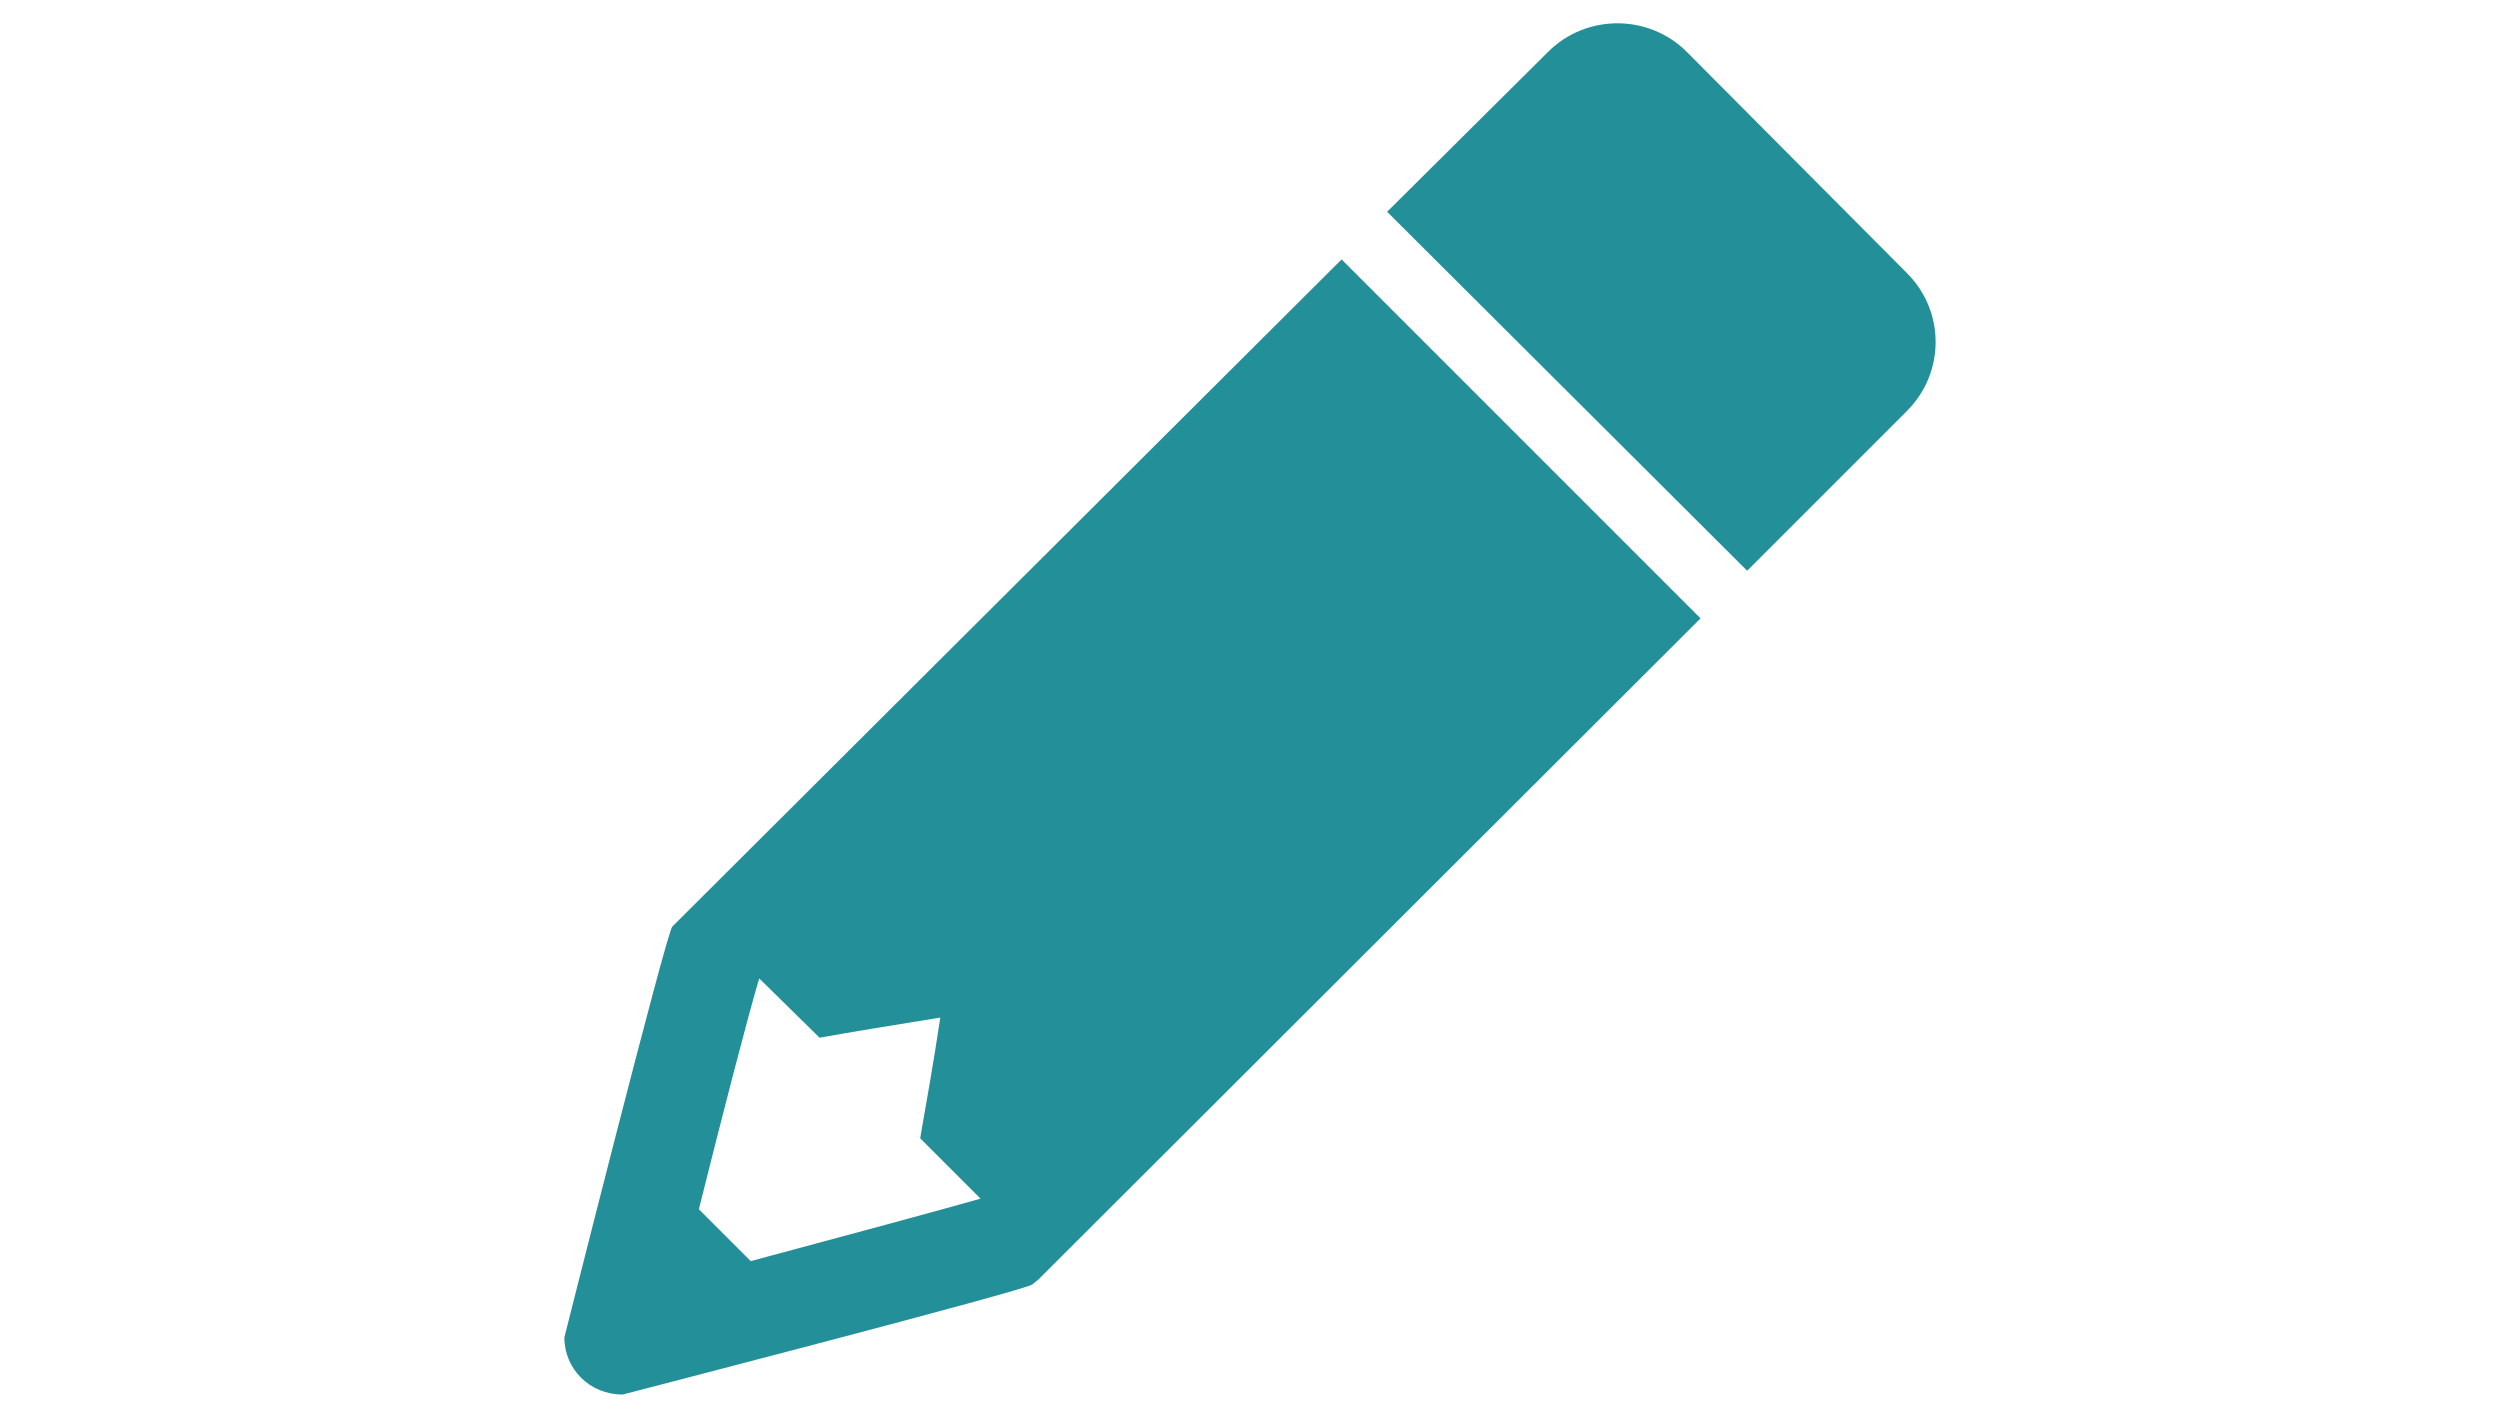
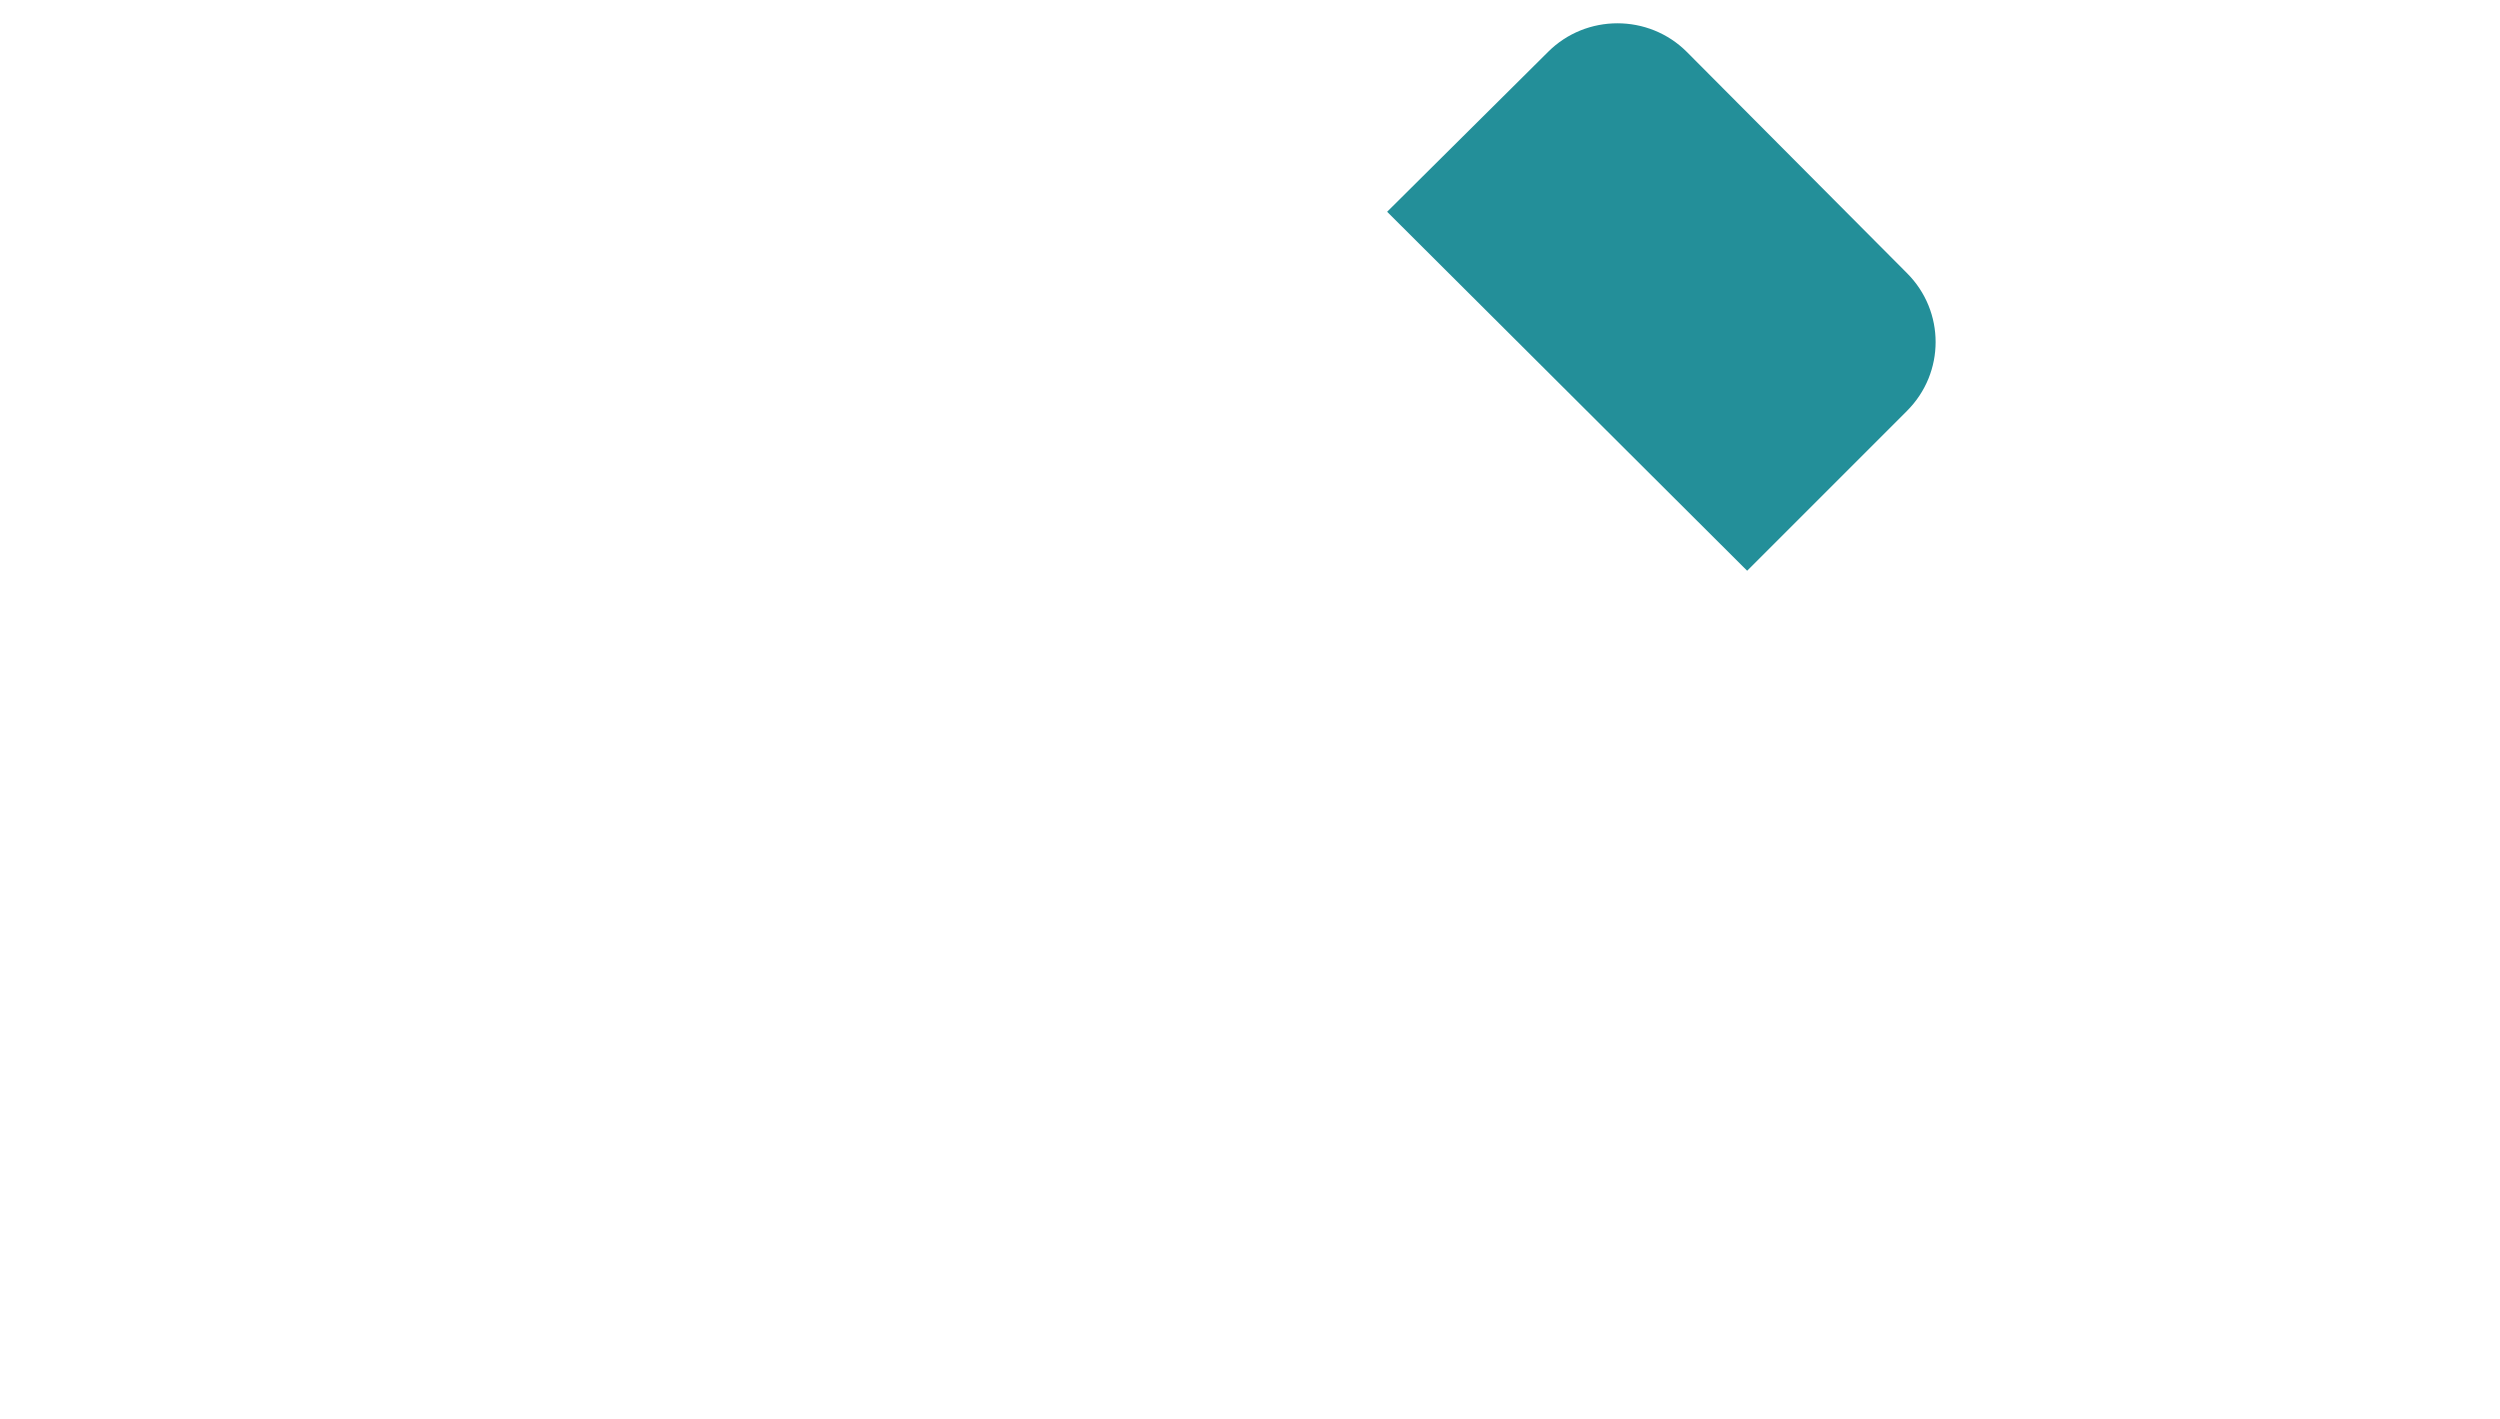
<svg xmlns="http://www.w3.org/2000/svg" version="1.1" id="Layer_1" x="0px" y="0px" width="236.1px" height="134px" viewBox="0 0 236.1 134" style="enable-background:new 0 0 236.1 134;" xml:space="preserve">
  <style type="text/css">
	.st0{fill:#238F99;}
</style>
  <g>
    <g>
      <path class="st0" d="M180.1,25.8L159.3,4.9c-3.6-3.6-9.5-3.6-13.1,0L131,20L165,53.9l15.1-15.1C183.7,35.2,183.7,29.4,180.1,25.8z    " />
-       <path class="st0" d="M58.8,131.7c0,0,38.3-9.9,38.7-10.4c0.2-0.2,0.4-0.3,0.6-0.5l62.5-62.4l-33.9-33.9L64.1,86.9    c-0.2,0.2-0.4,0.4-0.6,0.6c-0.5,0.3-10.2,38.8-10.2,38.8C53.3,129.3,55.7,131.7,58.8,131.7z M71.7,92.4l5.7,5.6    c2.8-0.5,7-1.2,11.4-1.9c-0.6,4.1-1.4,8.5-1.9,11.4l5.7,5.7c-3.5,1-12,3.3-21.7,5.9l-4.9-4.9C68.3,105,70.6,96.1,71.7,92.4z" />
    </g>
  </g>
</svg>